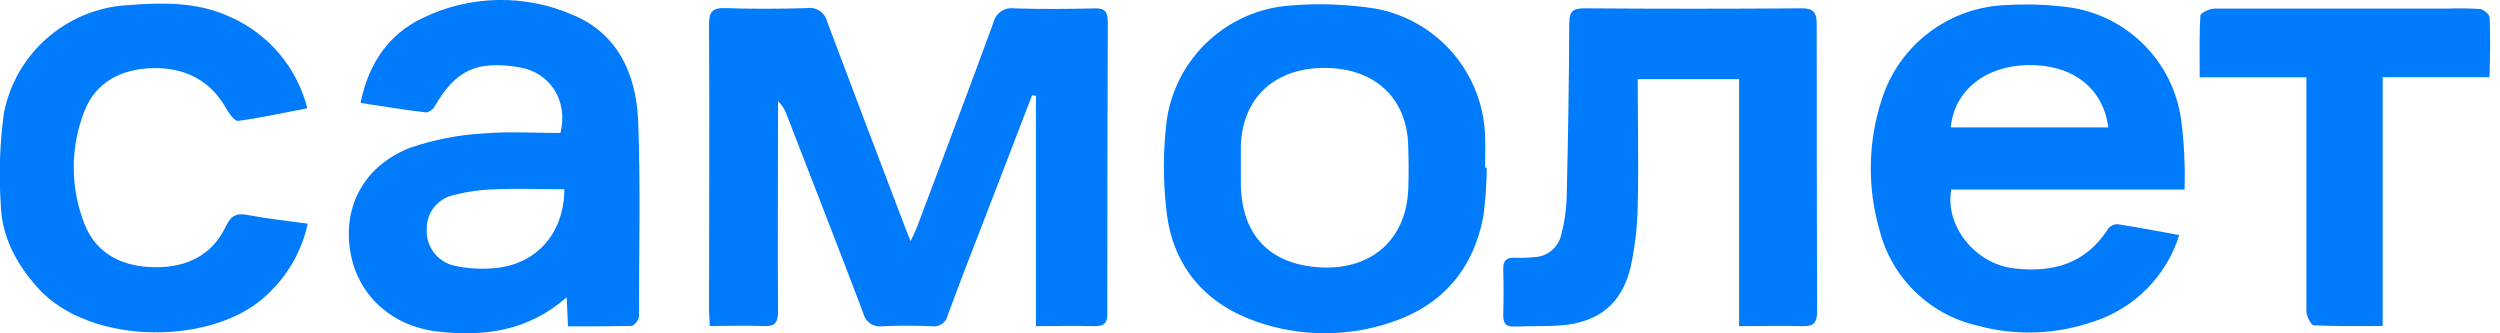
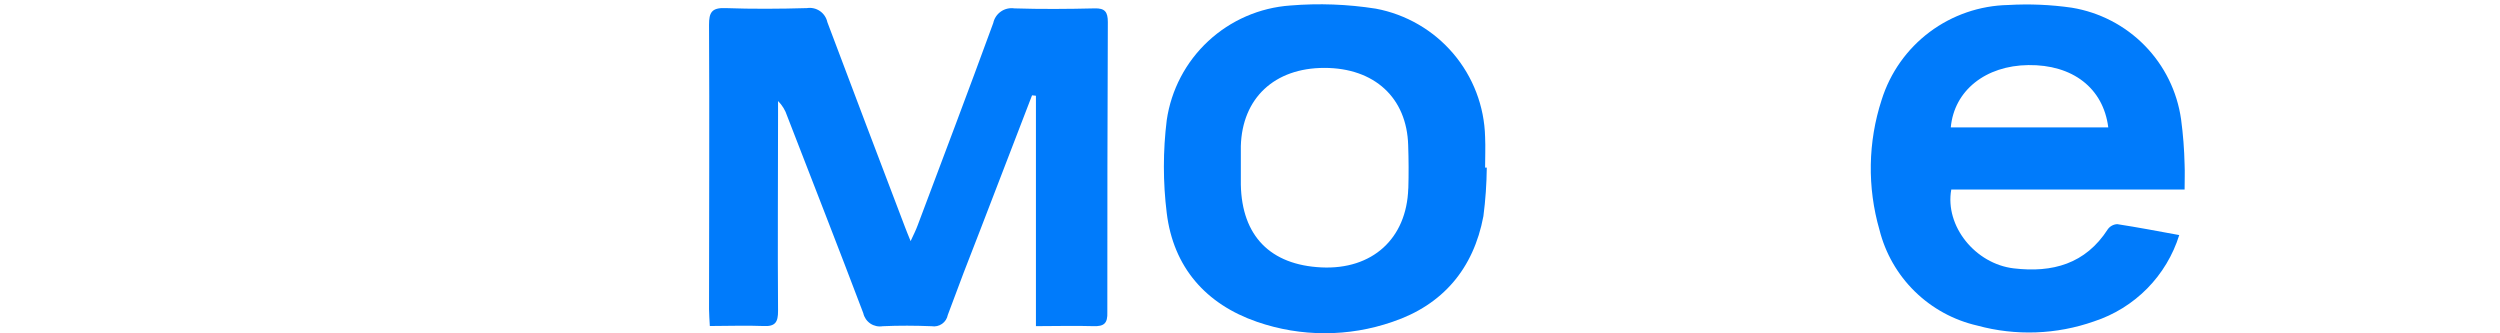
<svg xmlns="http://www.w3.org/2000/svg" viewBox="0 0 150 20" fill="#007bfb">
  <path d="M66.47 1.327C66.47 0.719 66.3 0.482 65.67 0.503C64.07 0.541 62.465 0.554 60.865 0.503C60.581 0.46 60.291 0.527 60.055 0.691C59.819 0.854 59.654 1.102 59.595 1.382C58.113 5.435 56.581 9.476 55.061 13.517C54.959 13.796 54.828 14.058 54.637 14.467C54.472 14.045 54.379 13.851 54.299 13.622C52.745 9.527 51.183 5.44 49.642 1.331C49.584 1.06 49.425 0.822 49.197 0.664C48.968 0.507 48.688 0.443 48.414 0.486C46.784 0.533 45.15 0.545 43.52 0.486C42.707 0.457 42.538 0.744 42.542 1.5C42.572 7.185 42.542 12.87 42.542 18.555C42.542 18.867 42.572 19.18 42.589 19.561C43.724 19.561 44.761 19.518 45.794 19.561C46.517 19.603 46.687 19.332 46.683 18.648C46.653 14.738 46.683 10.833 46.683 6.923V6.061C46.934 6.312 47.121 6.619 47.229 6.957C48.757 10.905 50.302 14.844 51.797 18.791C51.854 19.046 52.006 19.268 52.223 19.414C52.439 19.559 52.703 19.616 52.961 19.573C53.939 19.527 54.921 19.535 55.899 19.573C56.117 19.609 56.34 19.558 56.522 19.432C56.703 19.306 56.827 19.114 56.868 18.897C57.491 17.206 58.138 15.516 58.803 13.825C59.842 11.12 60.882 8.418 61.923 5.719L62.156 5.744V19.569C63.358 19.569 64.48 19.535 65.594 19.569C66.246 19.594 66.466 19.4 66.44 18.724C66.437 12.928 66.447 7.129 66.47 1.327Z" />
-   <path d="M34.355 0.887C32.934 0.271 31.397 -0.031 29.849 0C28.301 0.032 26.778 0.396 25.384 1.069C23.314 2.045 22.12 3.799 21.633 6.175C23.013 6.382 24.287 6.597 25.57 6.745C25.722 6.745 25.993 6.564 26.07 6.399C27.34 4.209 28.576 3.618 31.15 4.036C33.004 4.336 34.113 6.048 33.626 7.979C32.081 7.979 30.502 7.874 28.97 8.009C27.496 8.094 26.04 8.378 24.643 8.854C21.912 9.898 20.6 12.286 20.998 14.974C21.396 17.663 23.453 19.577 26.298 19.898C29.067 20.207 31.679 19.864 34.003 17.84C34.033 18.52 34.054 19.006 34.079 19.581C35.404 19.581 36.619 19.581 37.889 19.556C38.05 19.556 38.338 19.188 38.338 18.994C38.338 15.055 38.44 11.116 38.287 7.185C38.156 4.425 37.055 2.003 34.355 0.887ZM29.414 16.107C28.681 16.156 27.945 16.097 27.23 15.934C26.751 15.82 26.327 15.544 26.03 15.152C25.733 14.76 25.583 14.277 25.604 13.787C25.585 13.307 25.735 12.836 26.028 12.456C26.321 12.076 26.739 11.811 27.208 11.707C28.039 11.494 28.891 11.377 29.748 11.357C31.099 11.297 32.449 11.357 33.863 11.357C33.846 14.087 32.077 15.993 29.414 16.107Z" />
  <path d="M130.865 7.16C130.63 5.491 129.866 3.94 128.685 2.735C127.505 1.53 125.969 0.733 124.303 0.461C123.041 0.28 121.765 0.226 120.493 0.3C118.789 0.334 117.138 0.902 115.775 1.923C114.412 2.945 113.406 4.369 112.898 5.993C112.076 8.52 112.031 11.234 112.767 13.787C113.119 15.193 113.853 16.474 114.89 17.489C115.926 18.503 117.224 19.212 118.639 19.535C120.945 20.165 123.39 20.076 125.645 19.282C126.848 18.888 127.94 18.212 128.829 17.312C129.718 16.411 130.378 15.311 130.755 14.104C129.459 13.867 128.249 13.635 127.034 13.449C126.923 13.454 126.814 13.484 126.717 13.537C126.619 13.589 126.535 13.663 126.47 13.753C125.128 15.841 123.143 16.374 120.831 16.103C118.52 15.833 116.683 13.567 117.076 11.374H131.076C131.076 10.812 131.098 10.342 131.076 9.878C131.056 8.968 130.986 8.061 130.865 7.16ZM117.047 7.642C117.25 5.431 119.134 3.935 121.704 3.905C124.349 3.872 126.195 5.275 126.496 7.642H117.047Z" />
  <path d="M89.106 8.216C89.061 6.378 88.386 4.611 87.193 3.21C86 1.81 84.362 0.86 82.552 0.52C80.856 0.253 79.133 0.189 77.421 0.33C75.584 0.459 73.847 1.212 72.498 2.464C71.148 3.716 70.269 5.391 70.004 7.21C69.776 9.06 69.776 10.931 70.004 12.781C70.402 16.035 72.35 18.25 75.423 19.311C78.055 20.222 80.916 20.222 83.547 19.311C86.562 18.297 88.412 16.124 89.004 12.971C89.13 12.004 89.197 11.03 89.207 10.055H89.106C89.106 9.455 89.135 8.833 89.106 8.216ZM84.496 11.306C84.403 14.319 82.337 16.192 79.28 16.044C76.223 15.896 74.509 14.159 74.45 11.073C74.45 10.718 74.45 10.363 74.45 10.008C74.45 9.586 74.45 9.163 74.45 8.766C74.53 5.887 76.469 4.074 79.462 4.074C82.455 4.074 84.415 5.858 84.491 8.723C84.521 9.59 84.525 10.448 84.5 11.306H84.496Z" />
-   <path d="M109.003 1.458C109.003 0.727 108.804 0.494 108.059 0.499C103.727 0.532 99.397 0.532 95.071 0.499C94.381 0.499 94.161 0.68 94.156 1.395C94.139 4.914 94.086 8.436 93.996 11.961C93.965 12.675 93.859 13.383 93.678 14.074C93.594 14.455 93.384 14.796 93.081 15.043C92.778 15.289 92.401 15.426 92.01 15.431C91.656 15.467 91.299 15.479 90.943 15.465C90.422 15.431 90.177 15.604 90.194 16.162C90.224 17.079 90.219 17.997 90.194 18.914C90.194 19.4 90.346 19.615 90.859 19.594C91.807 19.552 92.759 19.594 93.704 19.518C95.943 19.328 97.327 18.204 97.84 16.01C98.103 14.797 98.245 13.561 98.263 12.32C98.326 9.814 98.263 7.299 98.263 4.746H104.346V19.569C105.697 19.569 106.908 19.535 108.118 19.569C108.813 19.598 109.029 19.383 109.024 18.673C109.01 12.939 109.003 7.2 109.003 1.458Z" />
-   <path d="M13.55 13.584C12.729 15.317 11.197 16.044 9.351 16.032C7.433 16.032 5.778 15.283 5.067 13.428C4.211 11.255 4.211 8.839 5.067 6.665C5.757 4.895 7.315 4.13 9.177 4.087C11.04 4.045 12.619 4.789 13.584 6.53C13.749 6.822 14.088 7.278 14.291 7.253C15.655 7.067 17.005 6.771 18.44 6.496C18.135 5.287 17.557 4.163 16.75 3.21C15.943 2.258 14.928 1.502 13.783 1.002C11.794 0.085 9.681 0.157 7.581 0.313C5.817 0.433 4.141 1.13 2.813 2.297C1.485 3.463 0.579 5.035 0.236 6.767C-0.013 8.587 -0.077 10.428 0.046 12.261C0.101 14.197 0.973 15.824 2.264 17.266C5.397 20.782 13.004 20.782 16.158 17.553C17.321 16.434 18.124 14.995 18.466 13.419C17.225 13.246 16.057 13.128 14.909 12.908C14.219 12.764 13.872 12.904 13.55 13.584Z" />
-   <path d="M149.378 1.057C149.378 0.867 149.014 0.566 148.798 0.541C148.147 0.499 147.494 0.49 146.842 0.516C142.185 0.516 137.528 0.516 132.872 0.516C132.575 0.516 132.025 0.778 132.025 0.938C131.949 2.139 131.983 3.343 131.983 4.641H138.384V5.706C138.384 10.025 138.384 14.349 138.384 18.673C138.384 18.965 138.659 19.493 138.807 19.518C140.157 19.586 141.516 19.556 142.96 19.556V4.632H149.369C149.403 3.352 149.433 2.202 149.378 1.057Z" />
</svg>